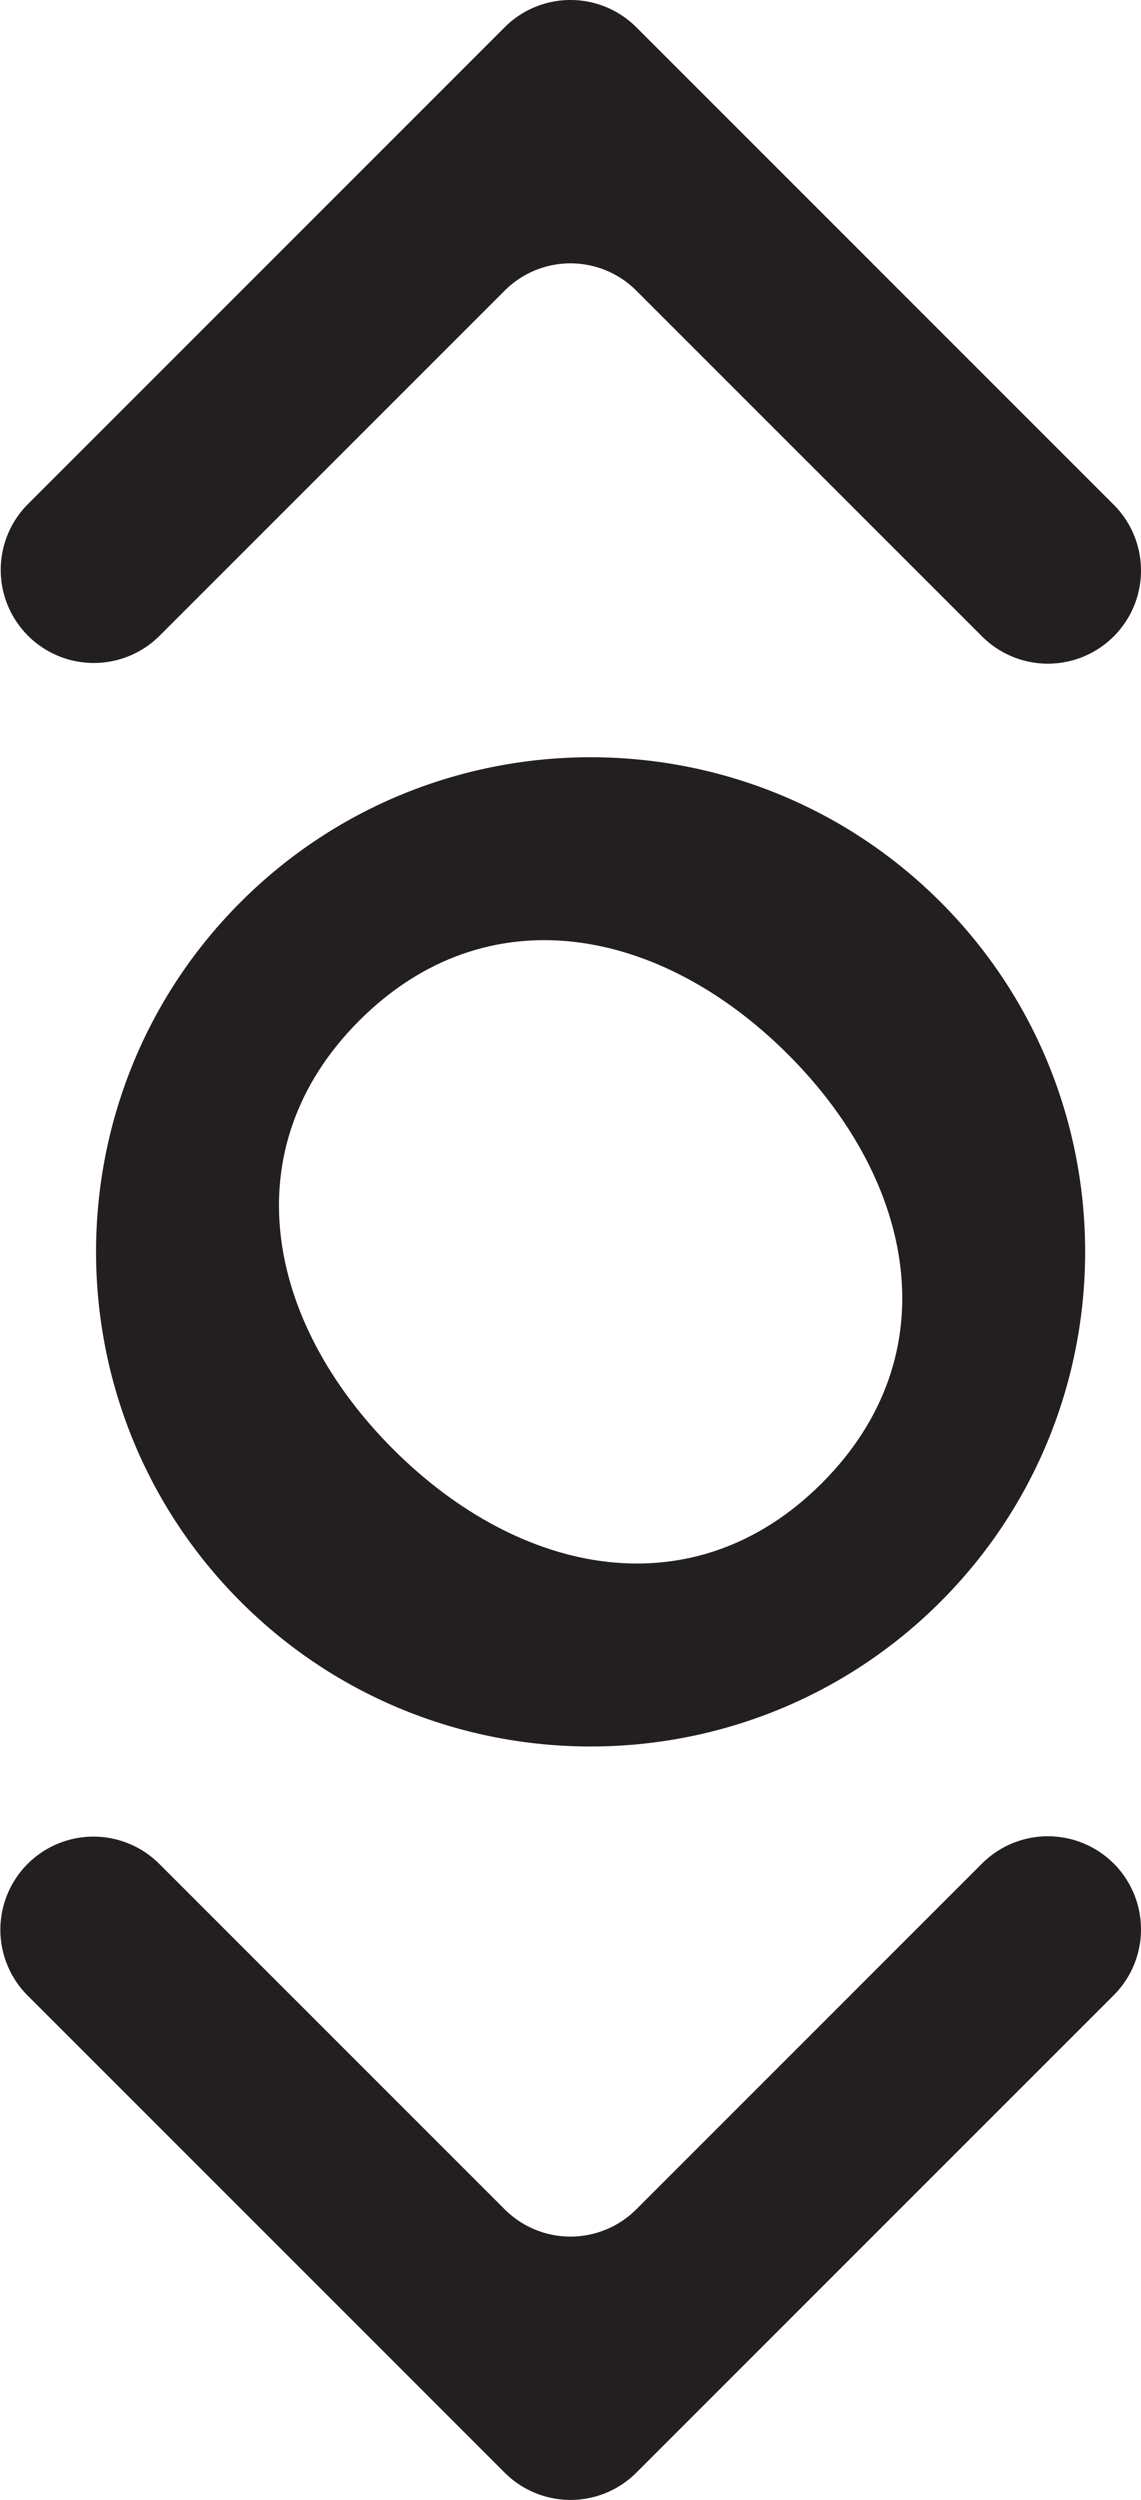
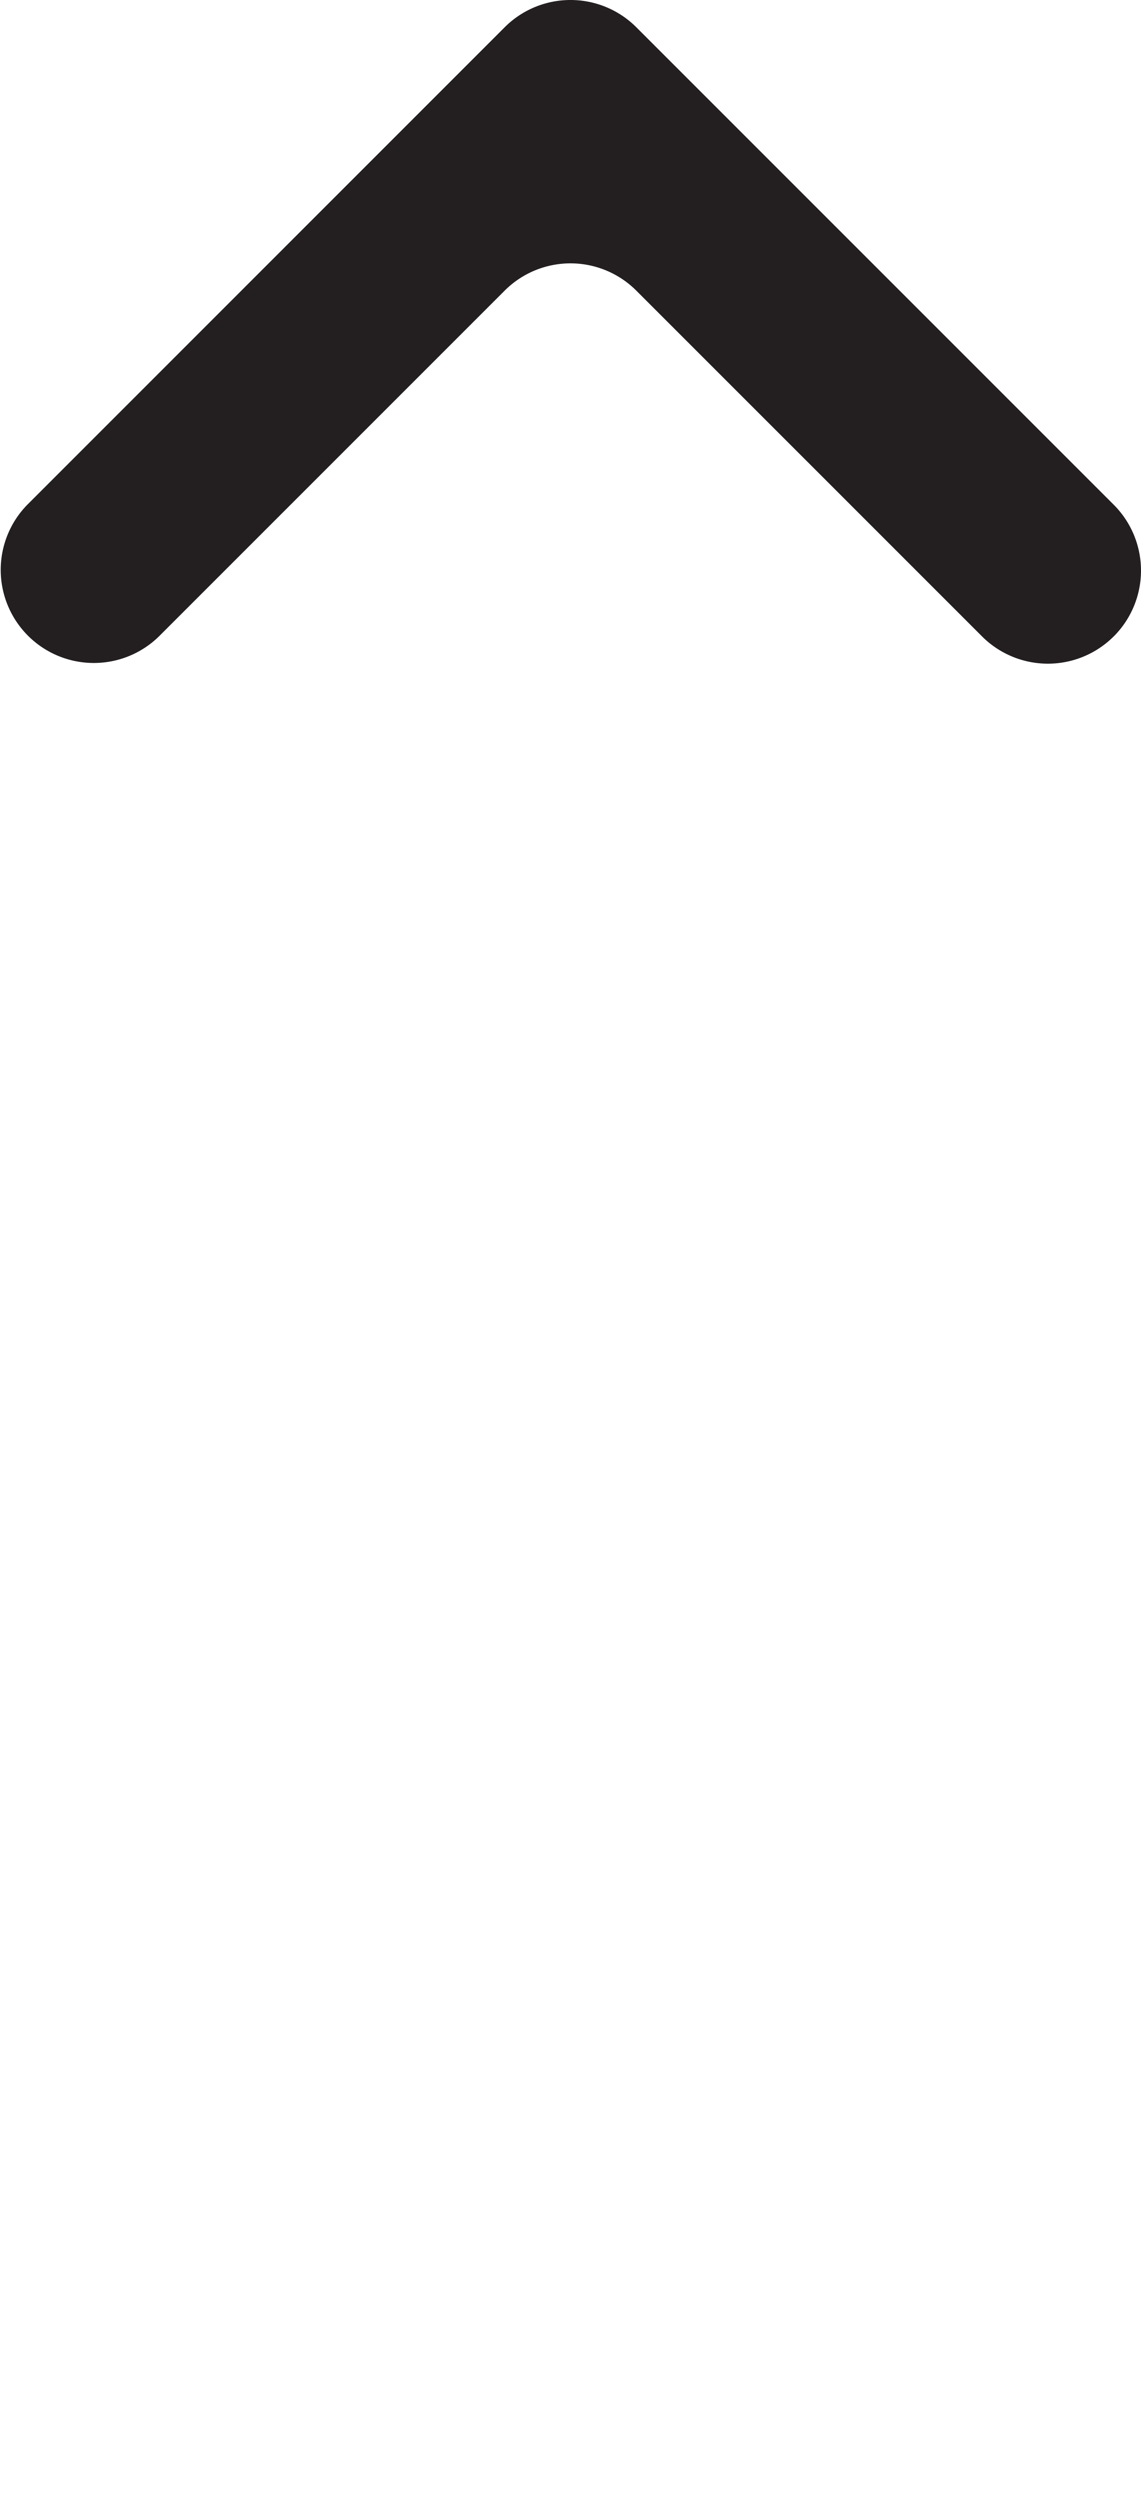
<svg xmlns="http://www.w3.org/2000/svg" width="311.309" height="682" viewBox="0 0 311.309 682">
  <g id="Group_145015" data-name="Group 145015" transform="translate(2186.309 -190) rotate(90)">
    <g id="ico" transform="translate(190 1875)">
      <g id="Group_144207" data-name="Group 144207">
        <path id="Path_62075" data-name="Path 62075" d="M267.7,873.866,137.435,743.613a25.4,25.4,0,0,1,0-35.916L267.688,577.444a25.408,25.408,0,0,1,35.926-.01v.01a25.4,25.4,0,0,1,0,35.927L209.288,707.7a25.385,25.385,0,0,0,0,35.916l94.326,94.326A25.4,25.4,0,0,1,267.7,873.866" transform="translate(-130 -570)" fill="#231f20" />
-         <path id="Path_62076" data-name="Path 62076" d="M221.06,873.866,351.312,743.613a25.4,25.4,0,0,0,.01-35.916L221.07,577.444a25.408,25.408,0,0,0-35.926-.01v.01a25.4,25.4,0,0,0,0,35.927L279.47,707.7a25.384,25.384,0,0,1,0,35.916l-94.326,94.326a25.4,25.4,0,0,0,35.915,35.926" transform="translate(323.243 -570)" fill="#231f20" />
-         <path id="Path_62077" data-name="Path 62077" d="M230.744,652.525c-34.792,34.791-44.034,82.164-9.242,116.956s82.166,25.551,116.958-9.242S382.5,678.075,347.7,643.283s-82.165-25.551-116.957,9.242M380.068,801.837c-52.645,52.645-138.286,52.645-190.921,0s-52.634-138.275,0-190.91,138.276-52.635,190.921,0,52.634,138.275,0,190.91" transform="translate(56.908 -556.215)" fill="#231f20" />
      </g>
    </g>
  </g>
</svg>